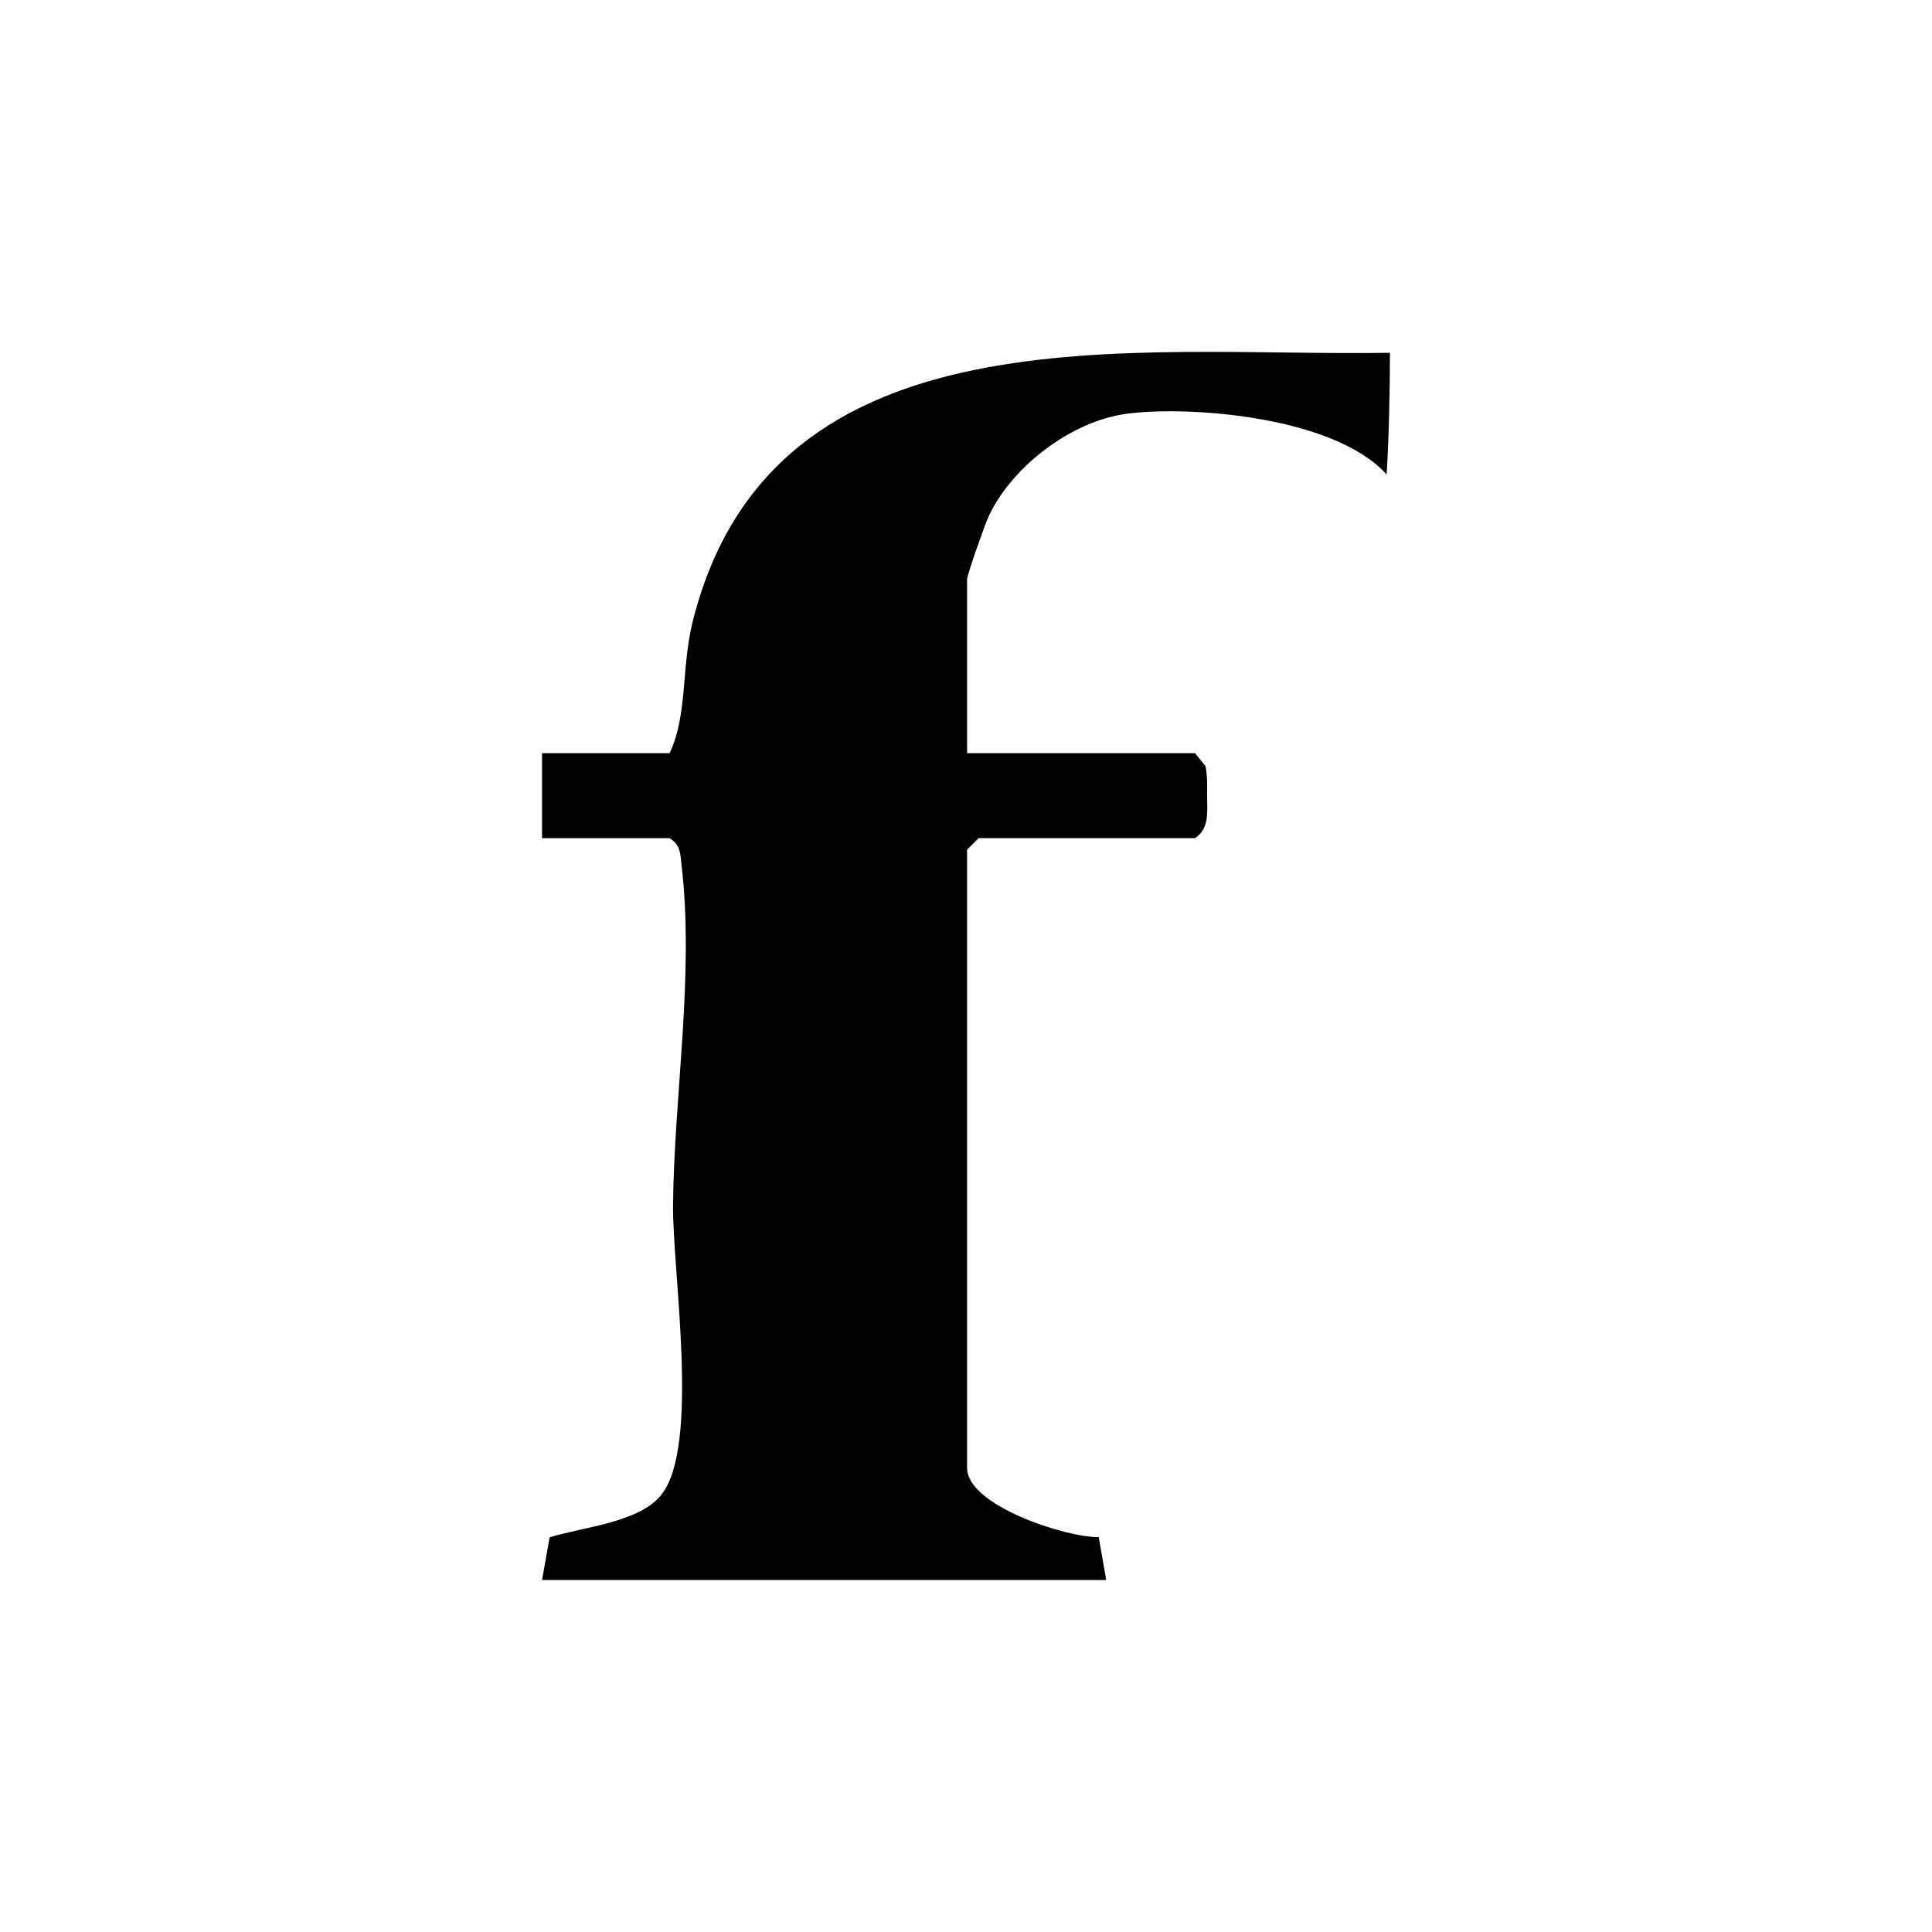
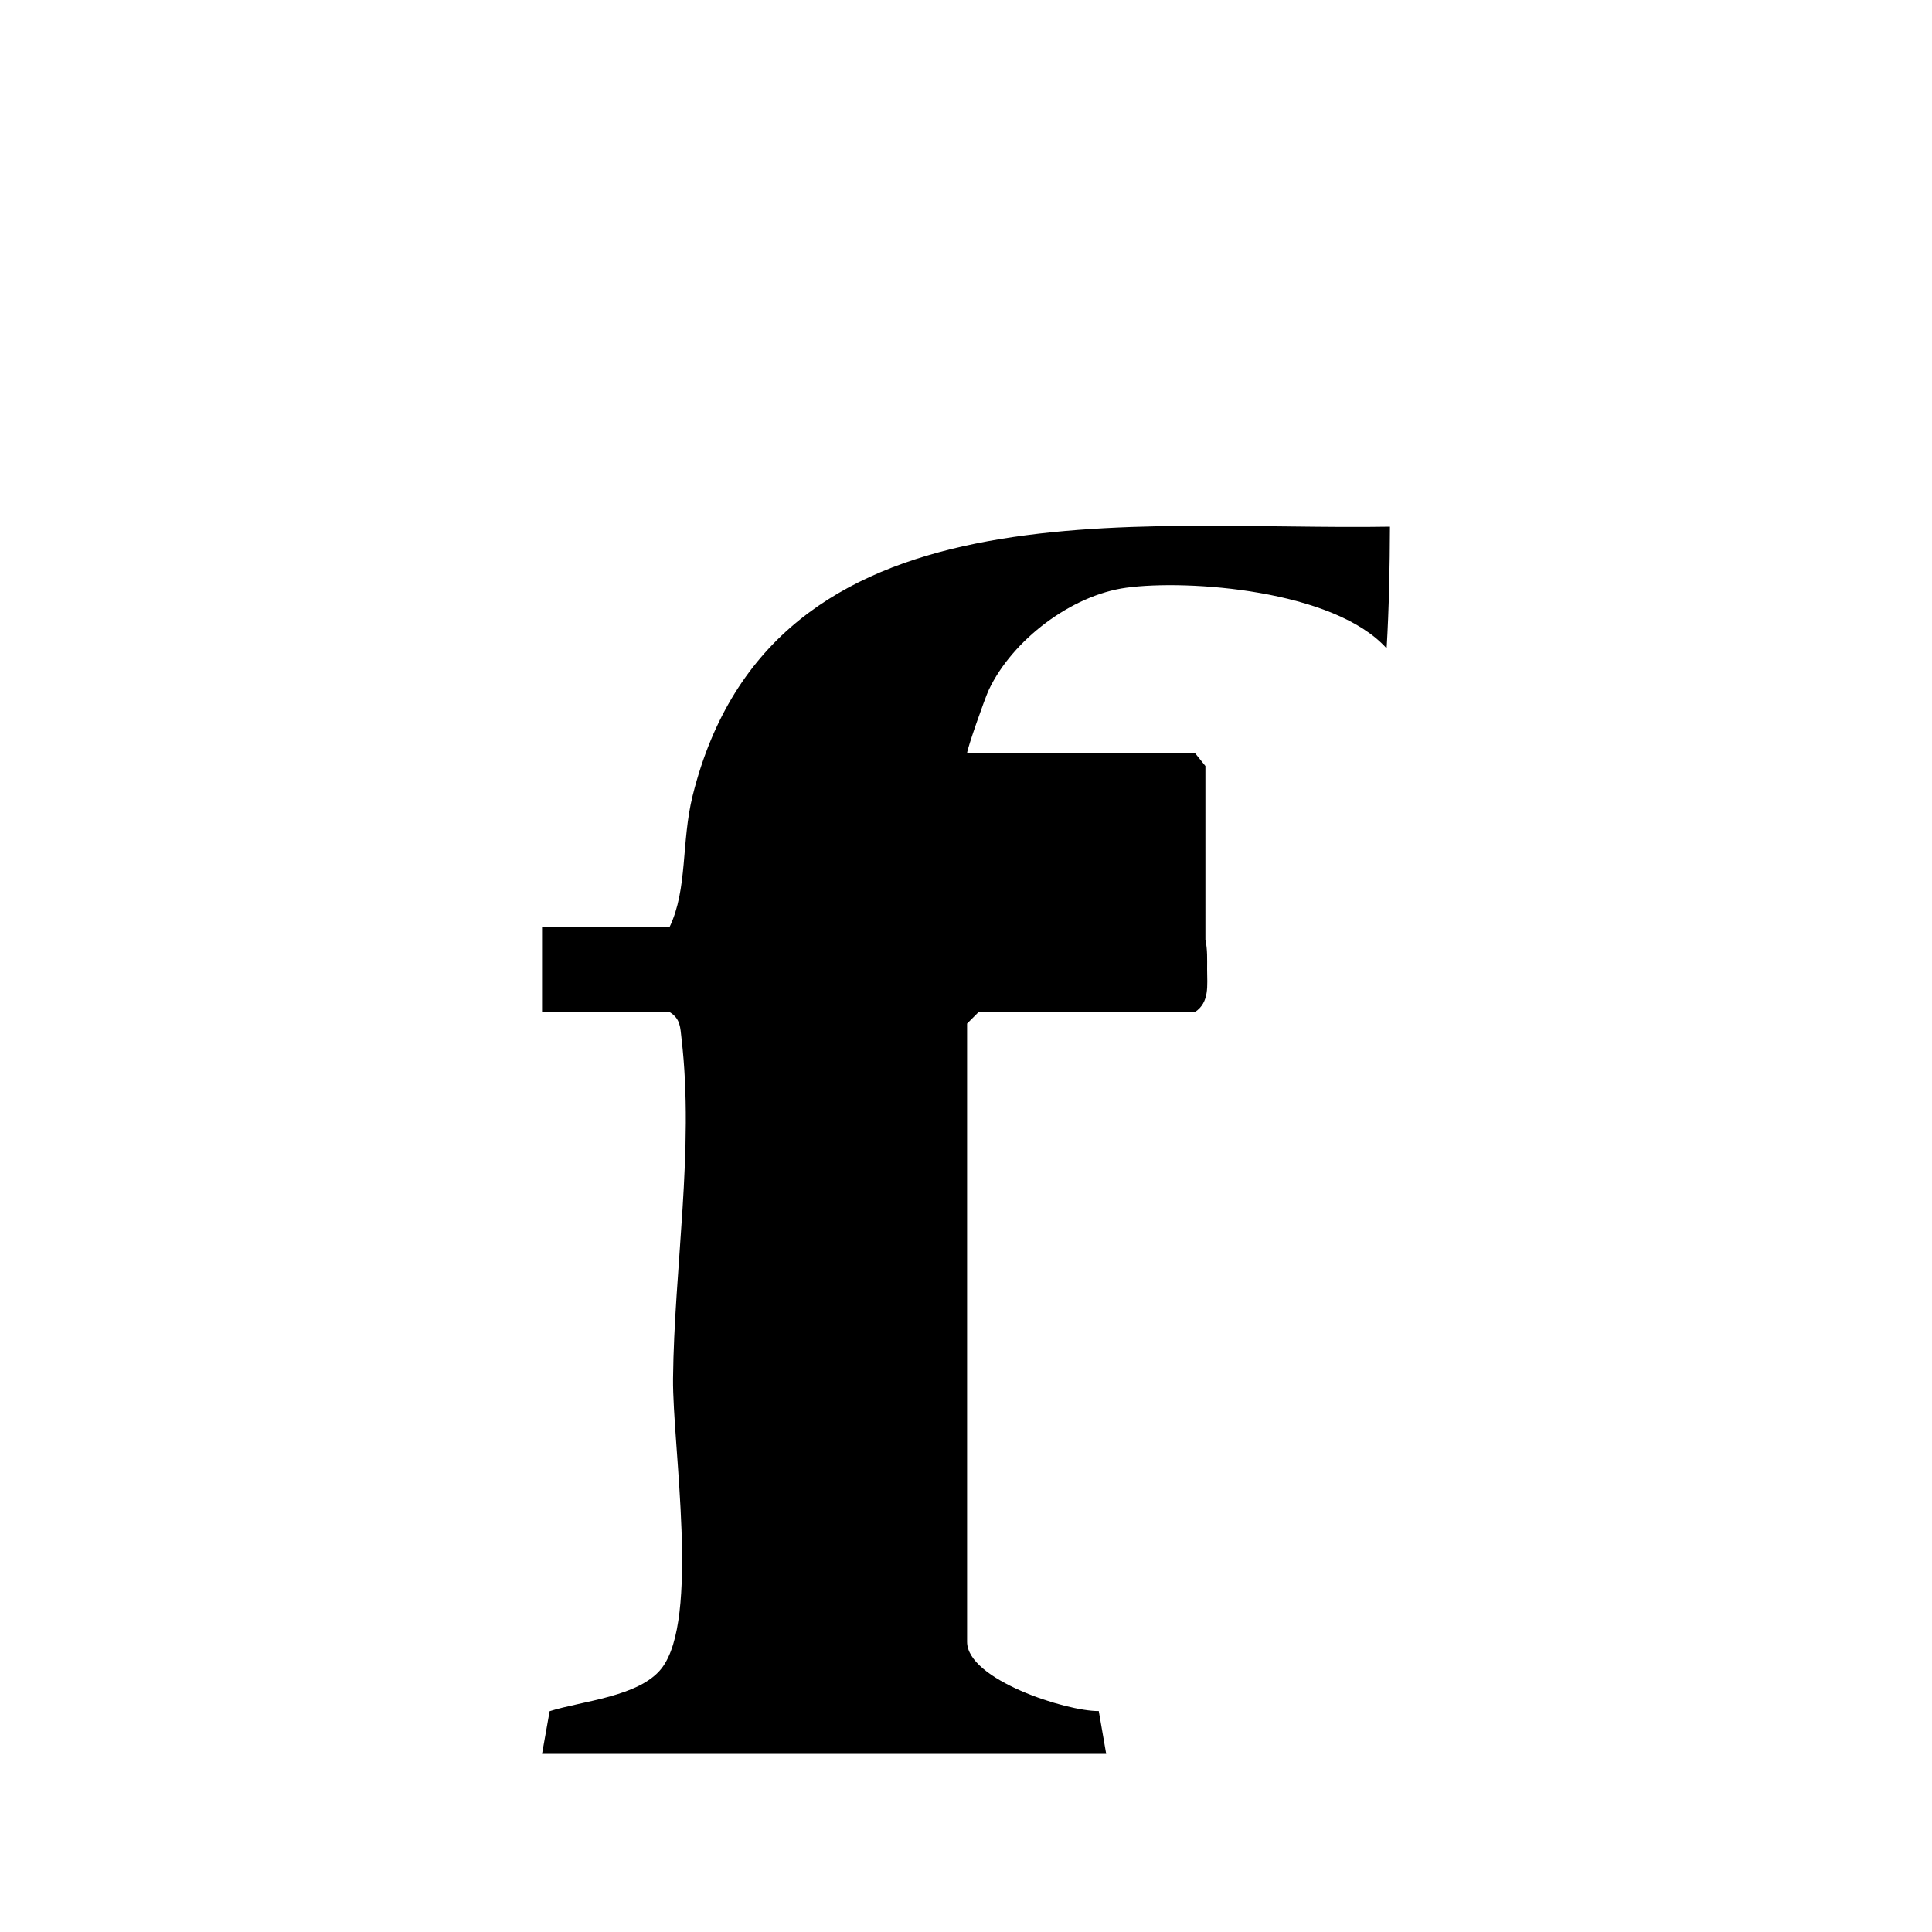
<svg xmlns="http://www.w3.org/2000/svg" id="Layer_1" data-name="Layer 1" viewBox="0 0 250 250">
-   <path d="M155.98,99.12l-1.34-1.66h-29.5v-22.5c0-.57,2.3-7.11,2.81-8.19,3.03-6.42,10.65-12.25,17.78-13.22,7.94-1.09,26.88.27,33.7,7.85.31-5.24.41-10.49.43-15.75-32.97.57-79.97-6.33-90.23,34.8-1.49,5.98-.63,12.09-2.99,17.01h-16.5v11h16.5c1.43.88,1.38,1.99,1.55,3.45,1.67,14.25-.96,29.8-1.1,44-.08,8.71,3.51,31.13-1.5,37.5-2.88,3.65-10.28,4.19-14.47,5.52l-.98,5.52h73l-.96-5.54c-4.2.05-17.04-4.07-17.04-8.96v-80l1.5-1.5h28c1.9-1.27,1.56-3.45,1.56-5.5,0-1.29.06-2.58-.22-3.84Z" />
+   <path d="M155.98,99.12l-1.34-1.66h-29.5c0-.57,2.3-7.11,2.81-8.19,3.03-6.42,10.65-12.25,17.78-13.22,7.94-1.09,26.88.27,33.7,7.85.31-5.24.41-10.49.43-15.75-32.97.57-79.97-6.33-90.23,34.8-1.49,5.98-.63,12.09-2.99,17.01h-16.5v11h16.5c1.43.88,1.38,1.99,1.55,3.45,1.67,14.25-.96,29.8-1.1,44-.08,8.71,3.51,31.13-1.5,37.5-2.88,3.65-10.28,4.19-14.47,5.52l-.98,5.52h73l-.96-5.54c-4.2.05-17.04-4.07-17.04-8.96v-80l1.5-1.5h28c1.9-1.27,1.56-3.45,1.56-5.5,0-1.29.06-2.58-.22-3.84Z" />
</svg>